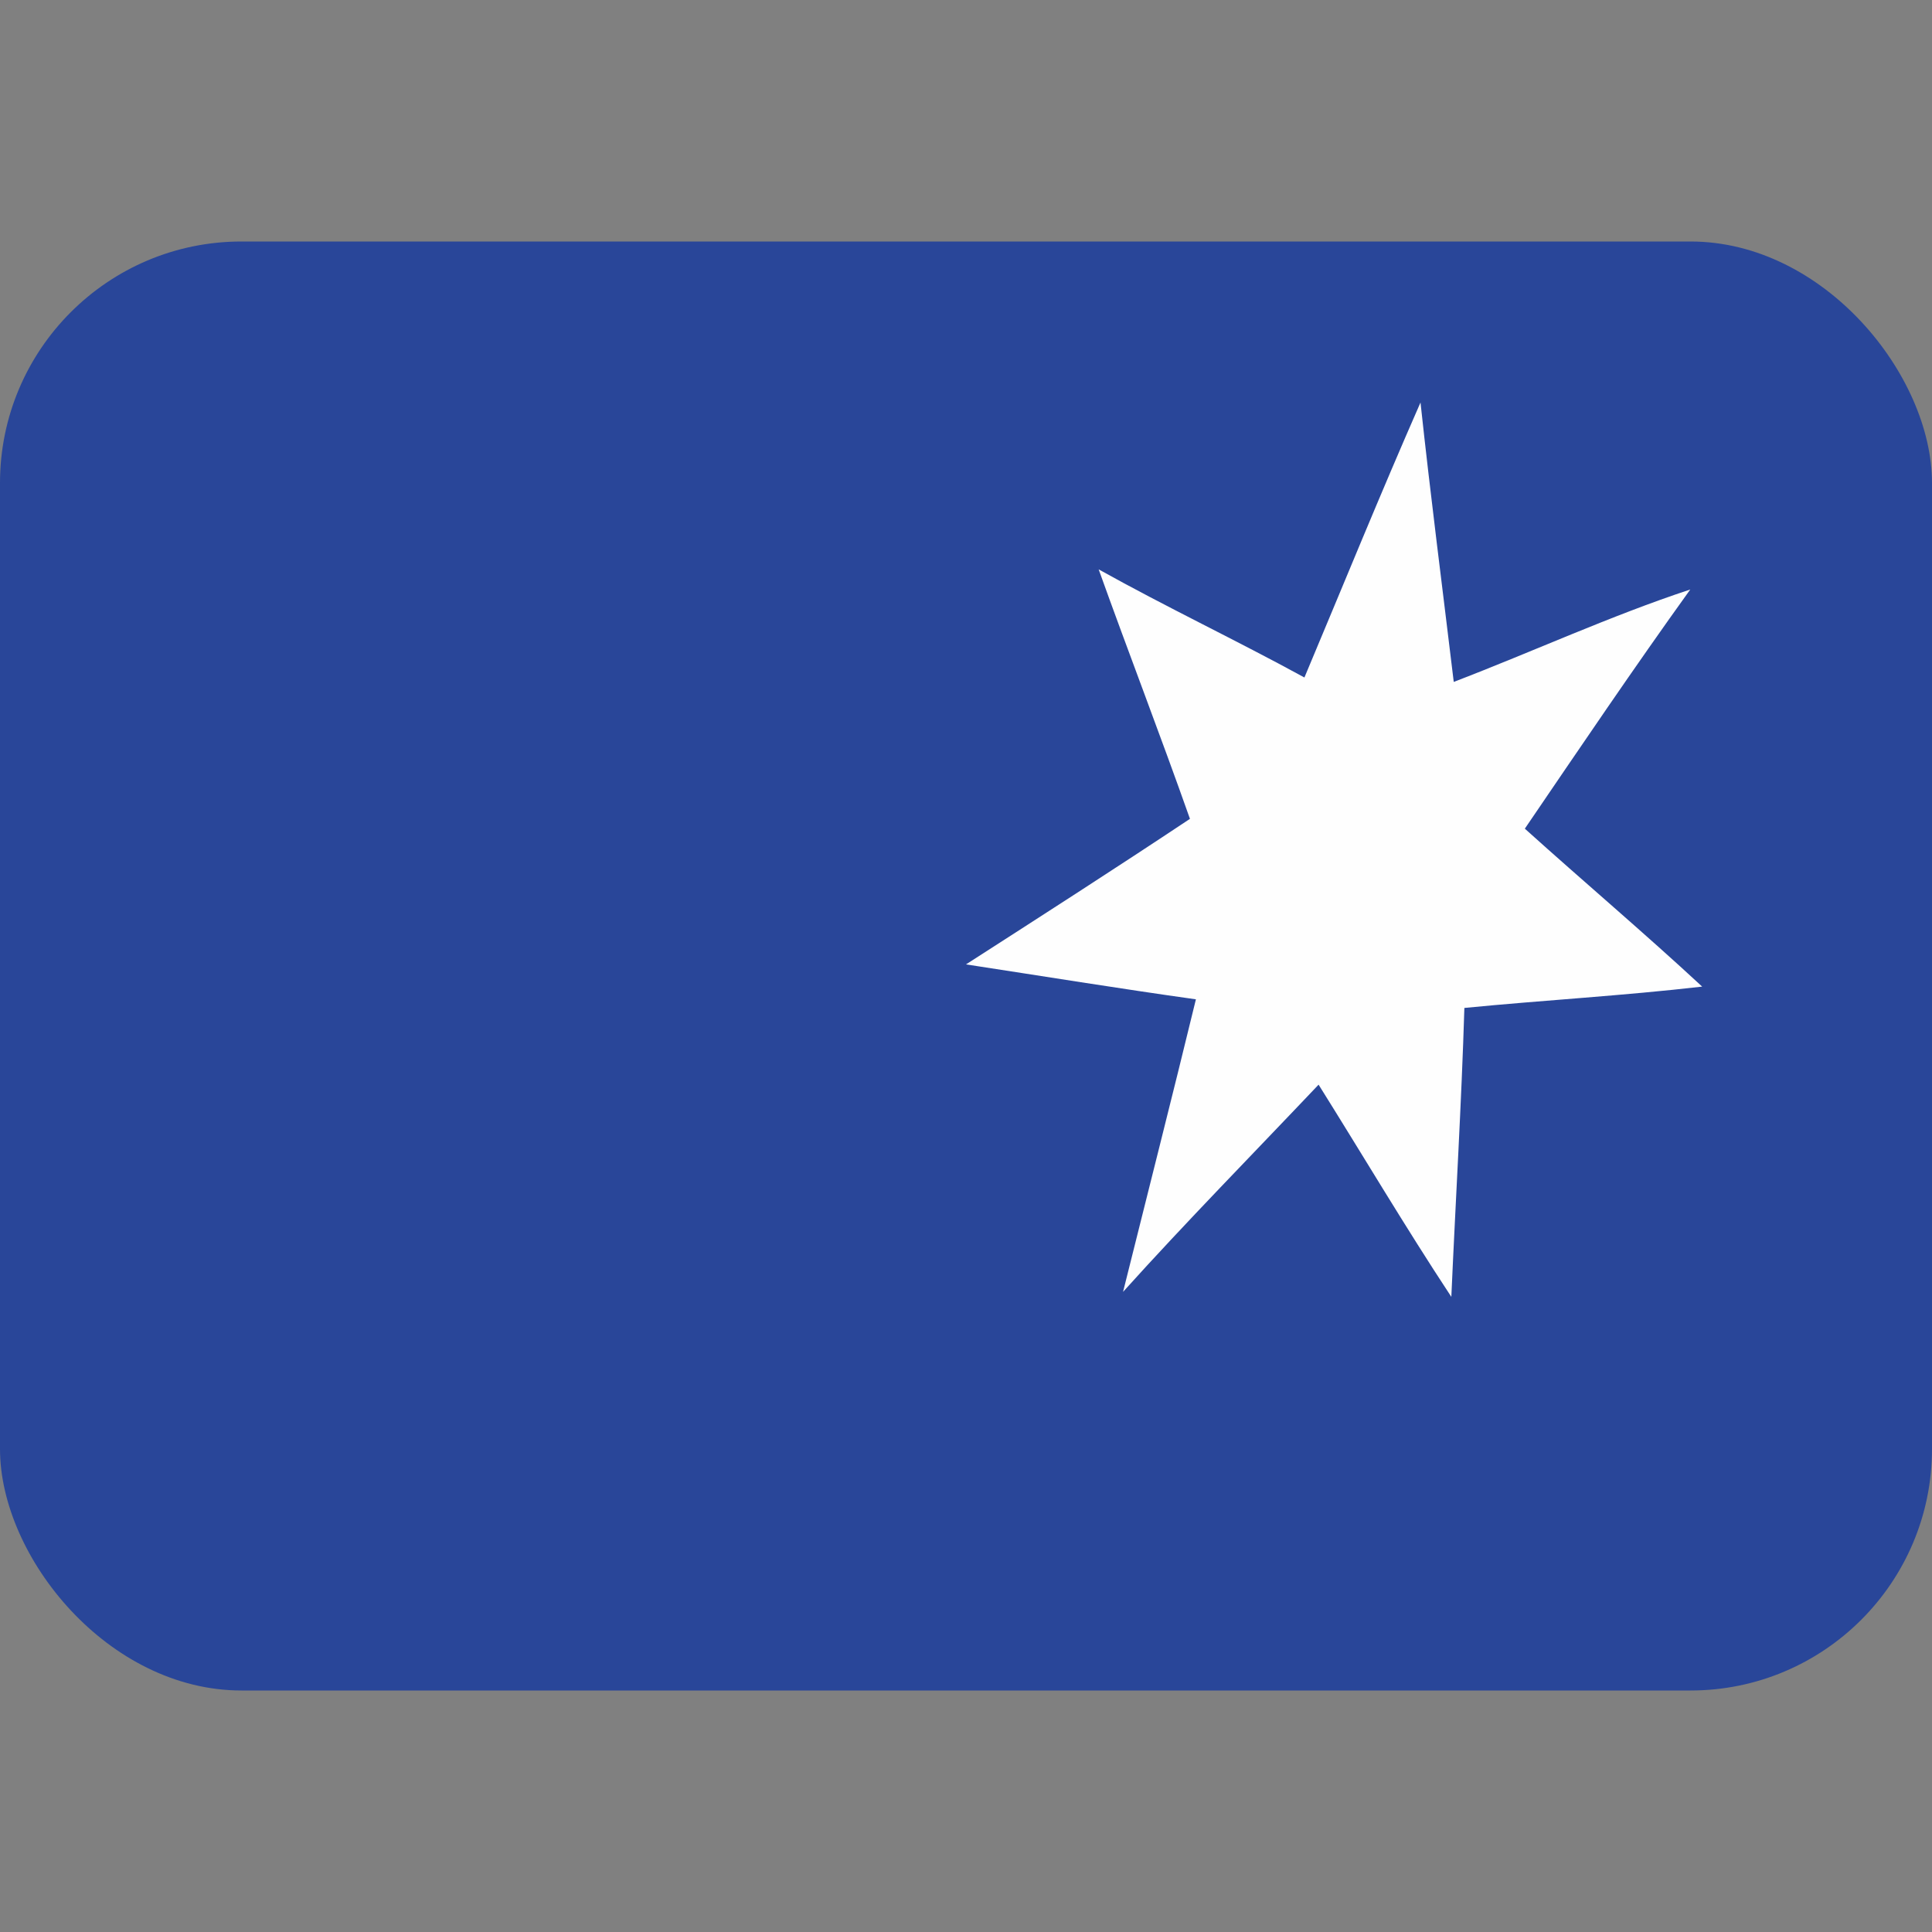
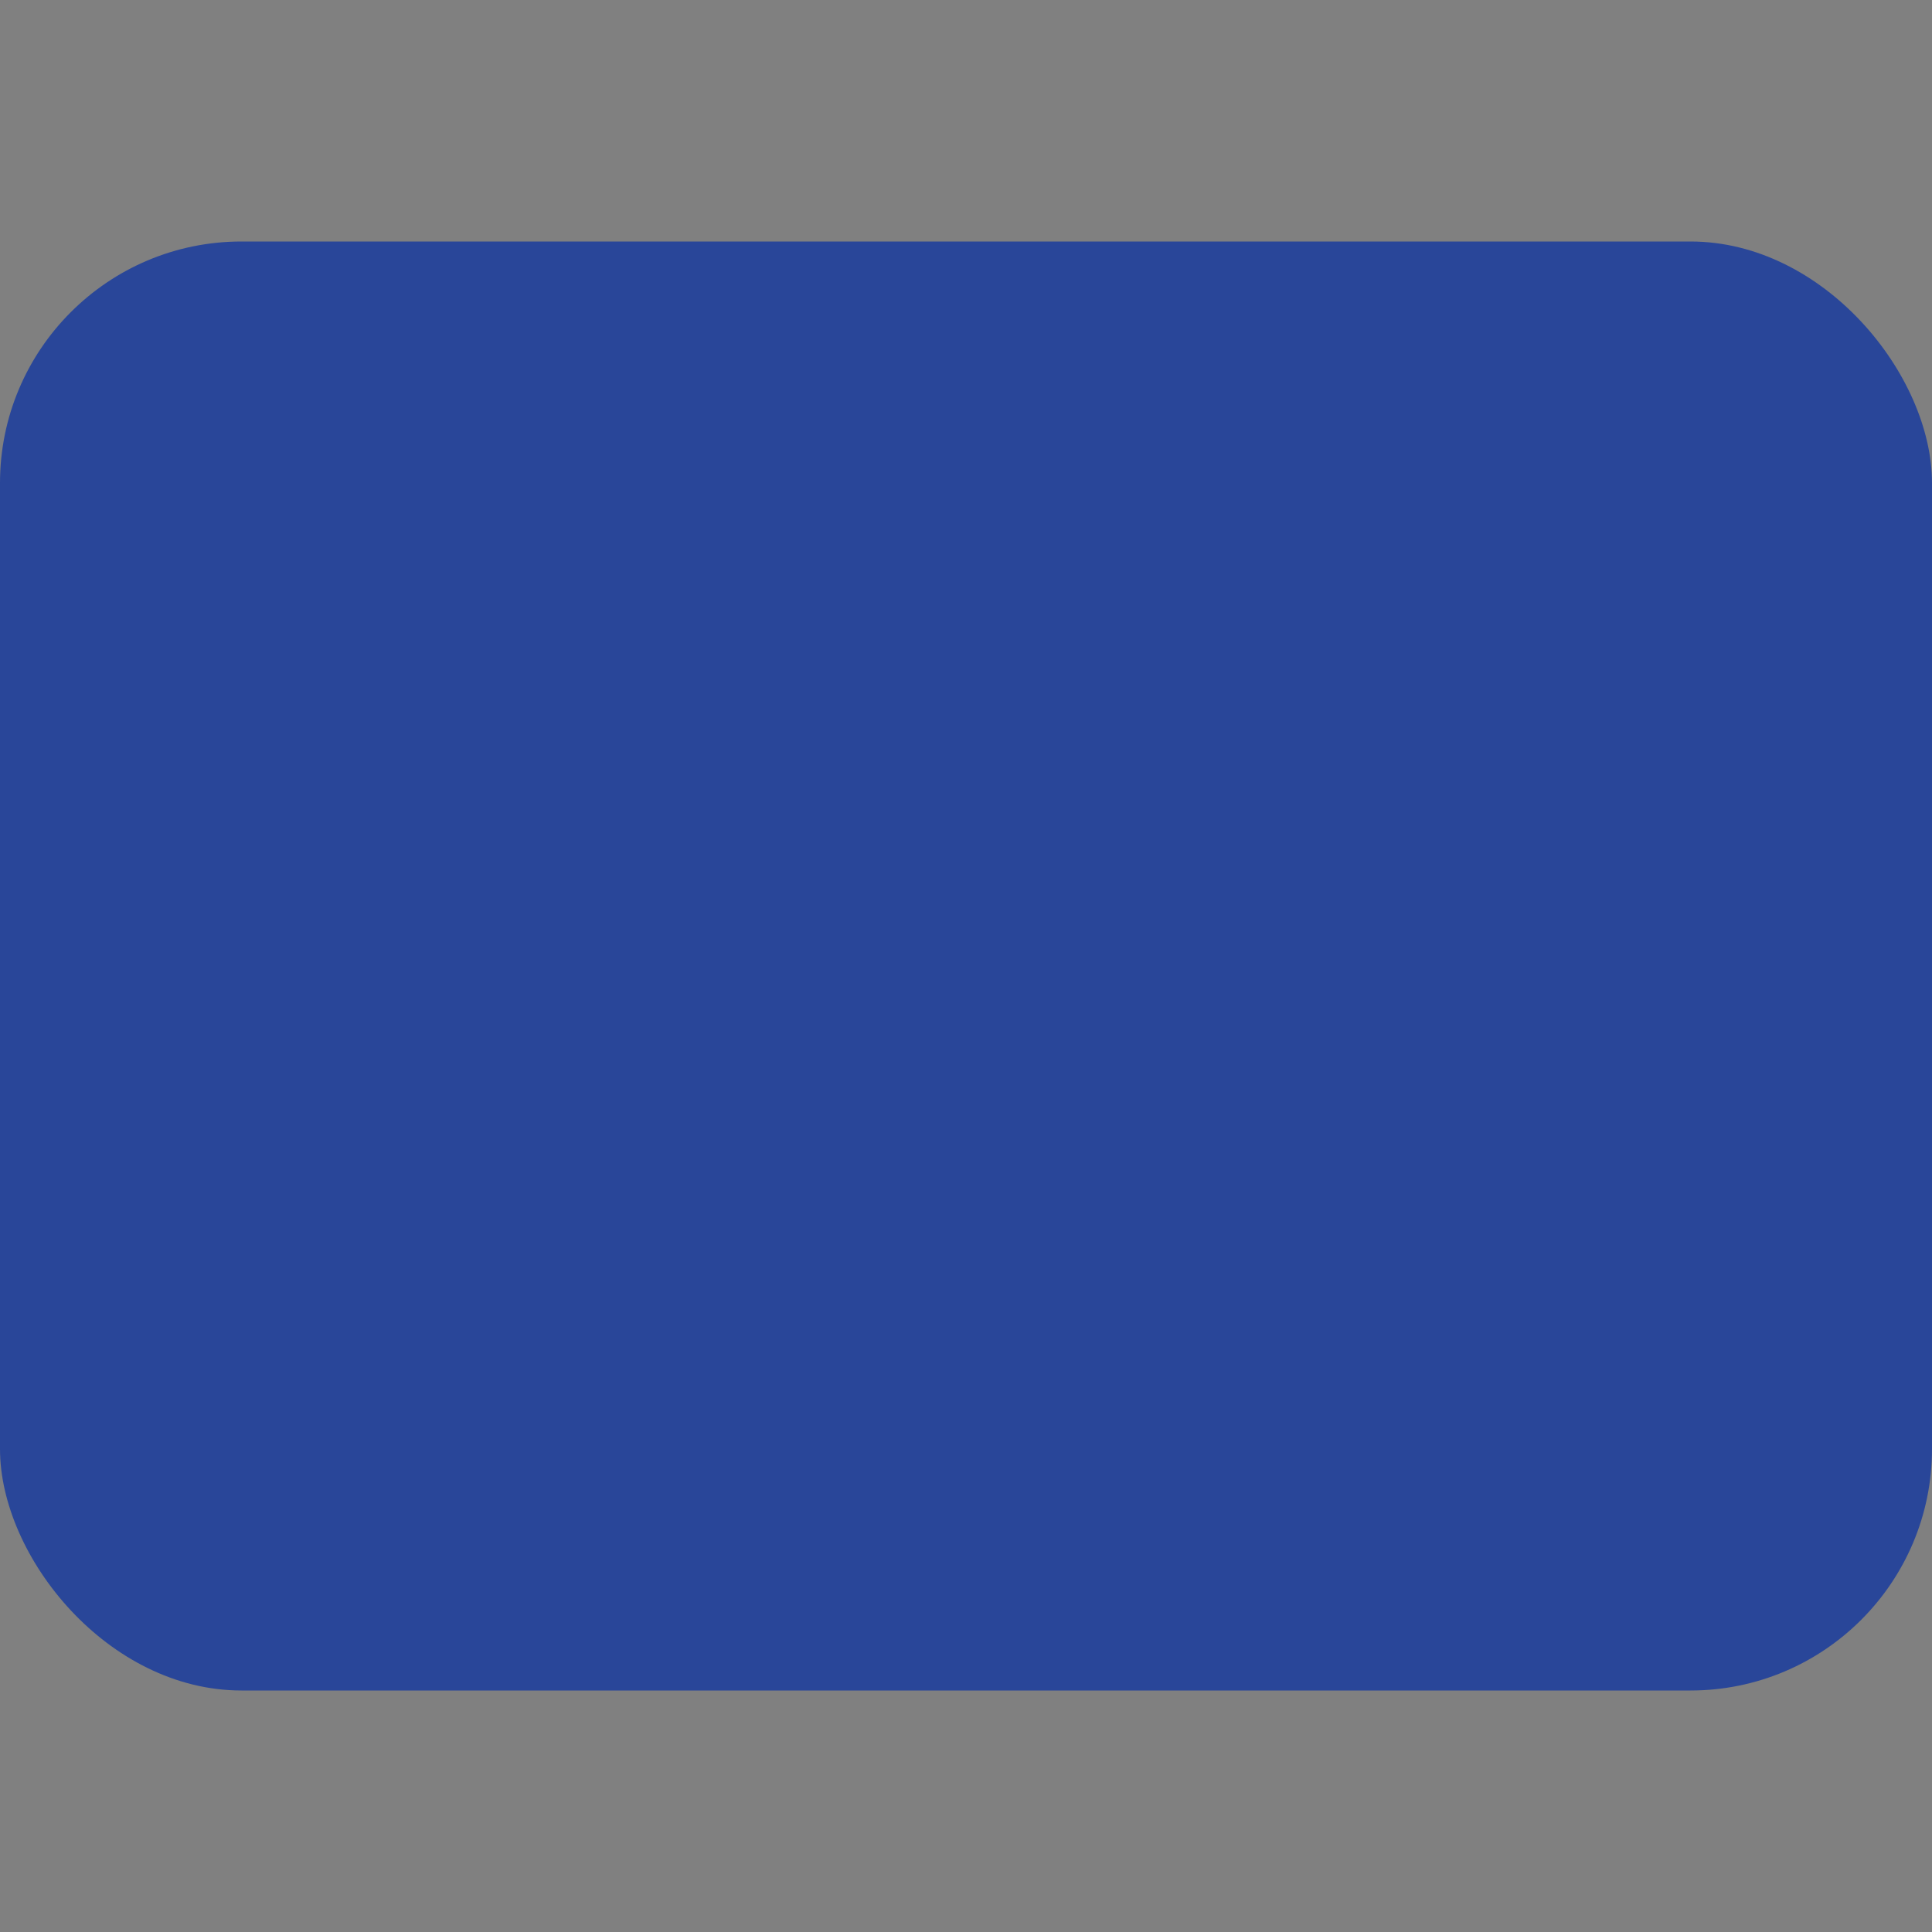
<svg xmlns="http://www.w3.org/2000/svg" width="24" height="24" viewBox="0 0 24 24" fill="none">
  <rect x="0" y="0" width="24" height="24" fill="#808080" stroke="none" />
  <rect y="3" width="24" height="18" rx="3" fill="#294699" />
-   <path fill-rule="evenodd" clip-rule="evenodd" d="M16.204 8.416C16.682 7.279 17.146 6.138 17.646 5C17.771 6.164 17.919 7.305 18.059 8.471C19.038 8.096 20.003 7.651 20.997 7.323C20.298 8.295 19.619 9.3 18.942 10.294C19.678 10.957 20.422 11.586 21.145 12.256C20.157 12.37 19.17 12.425 18.191 12.521C18.155 13.707 18.082 14.906 18.029 16.11C17.454 15.238 16.932 14.355 16.38 13.474C15.571 14.328 14.738 15.175 13.951 16.048C14.253 14.836 14.562 13.625 14.856 12.414C13.913 12.282 12.941 12.124 12 11.98C12.928 11.384 13.862 10.784 14.782 10.172C14.414 9.13 14.016 8.1 13.648 7.073C14.495 7.545 15.357 7.953 16.204 8.416Z" fill="#FEFEFE" />
</svg>